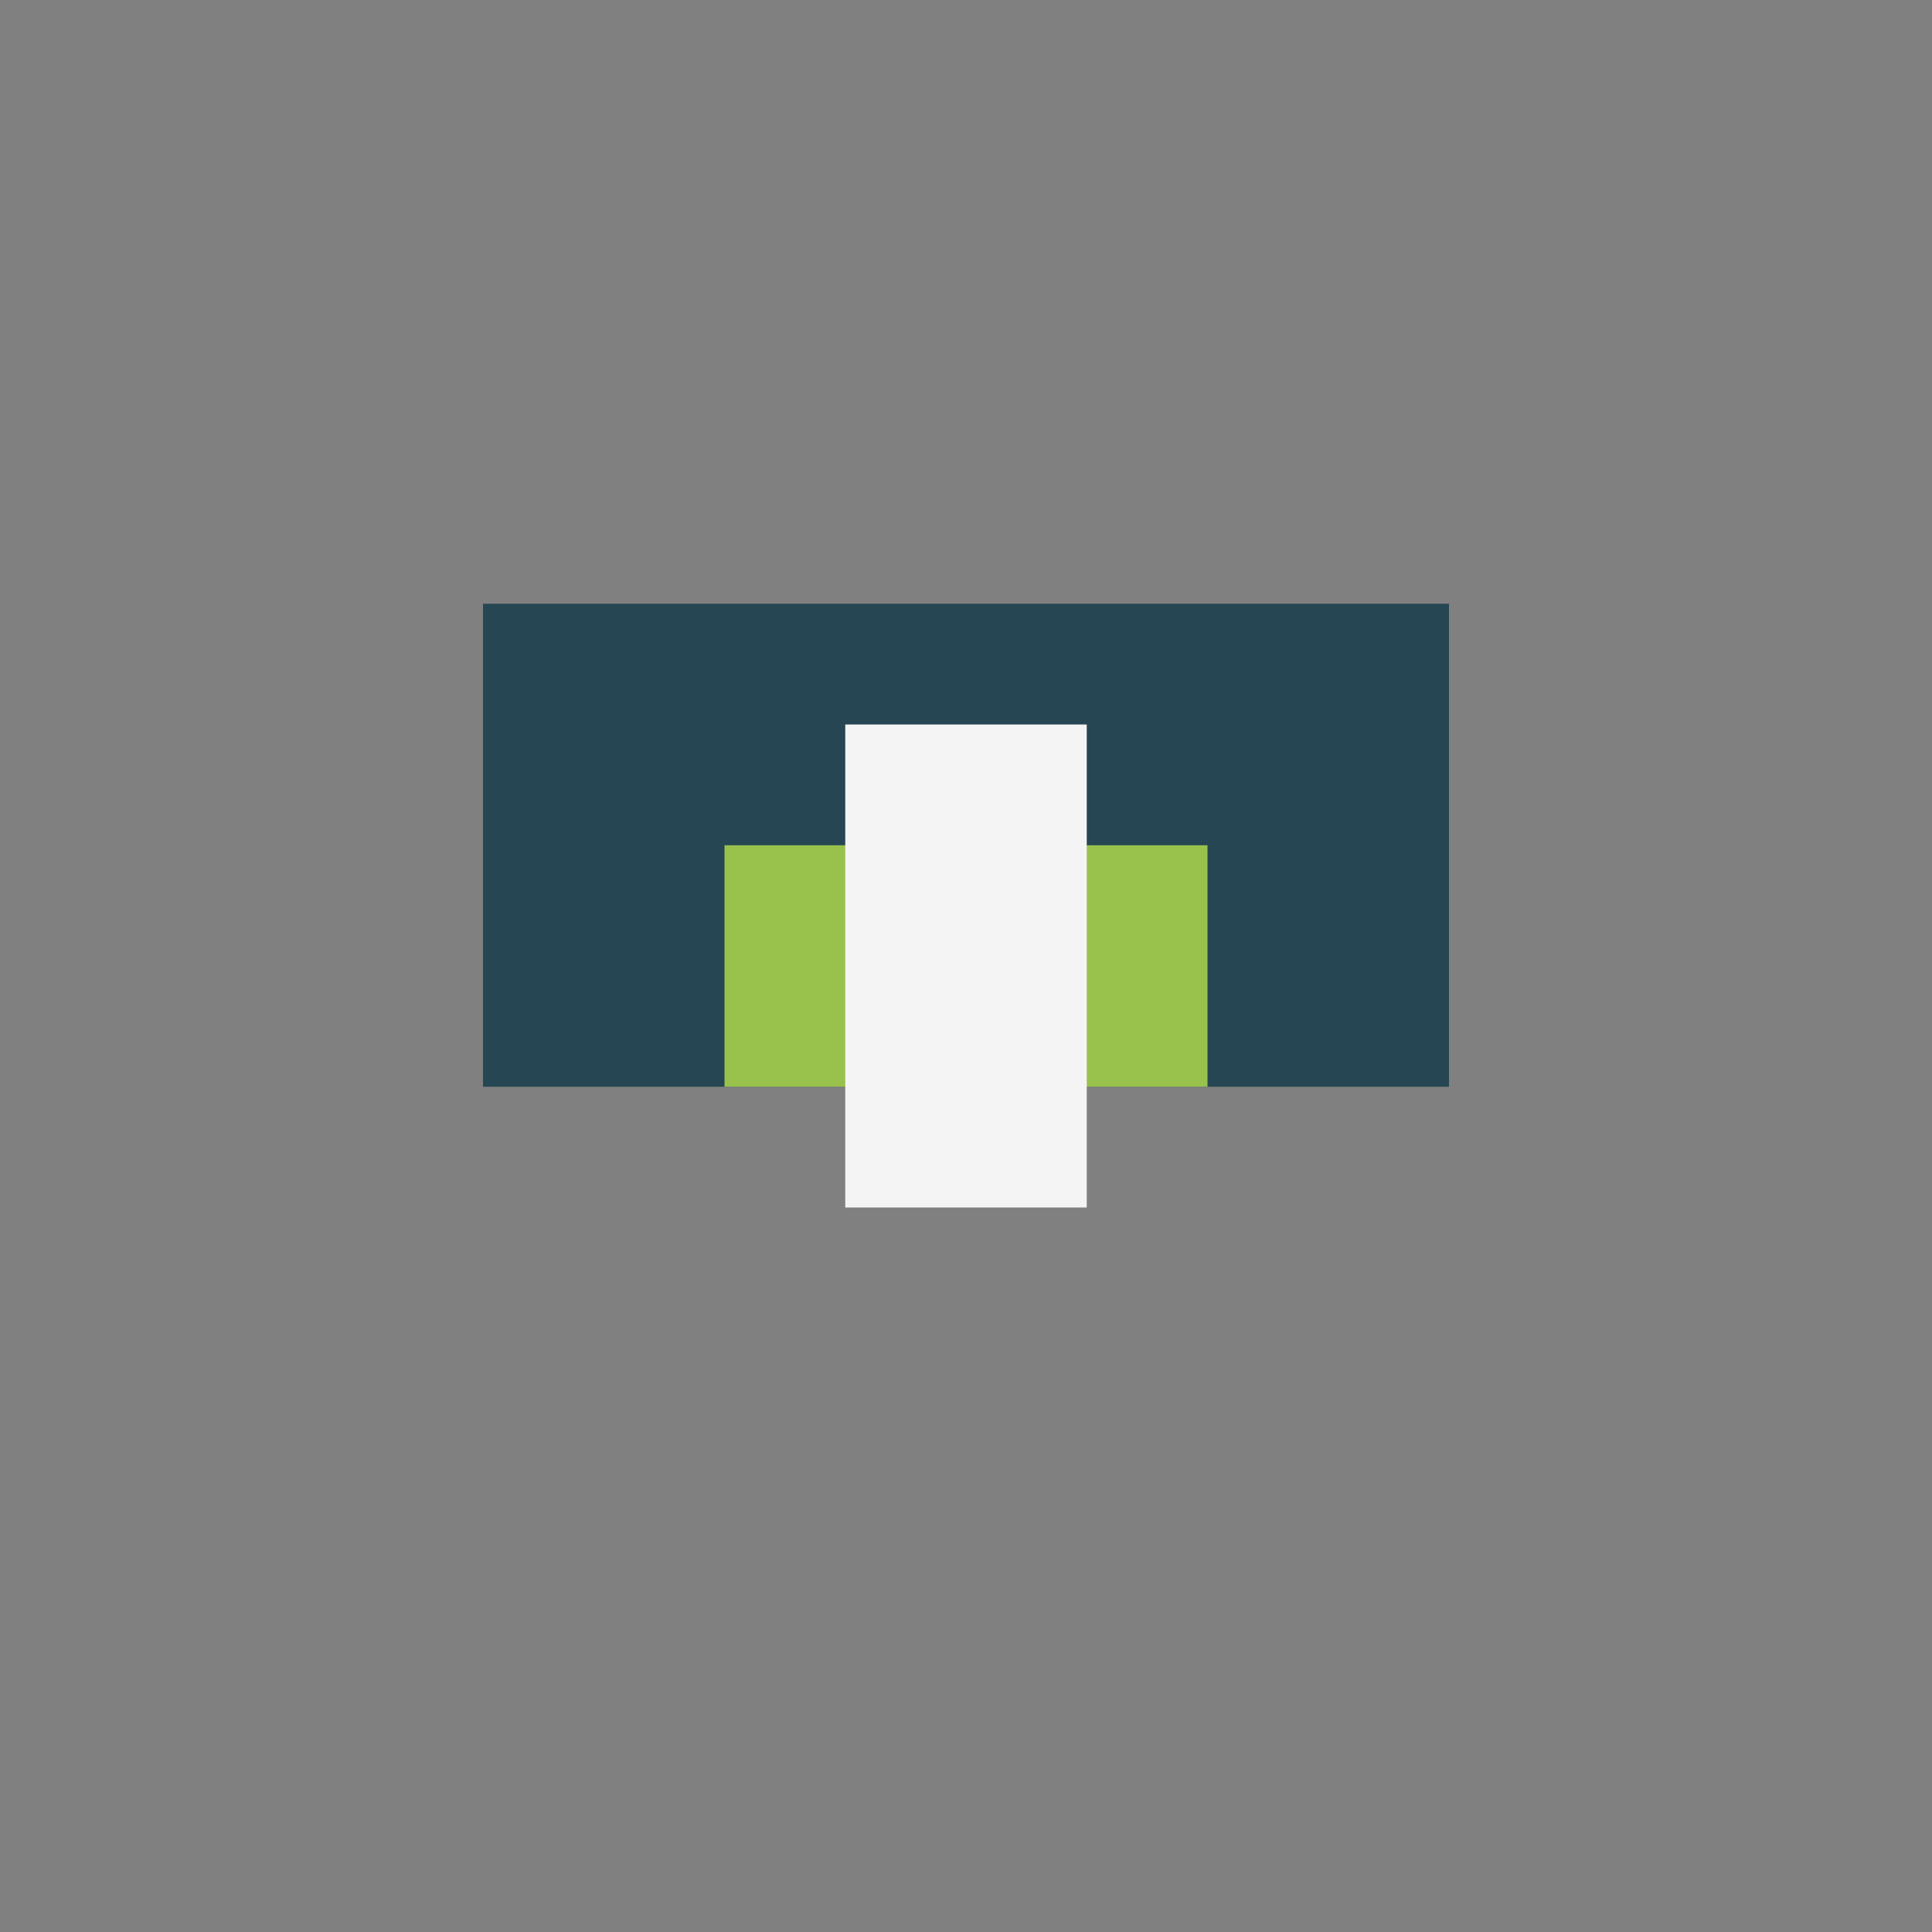
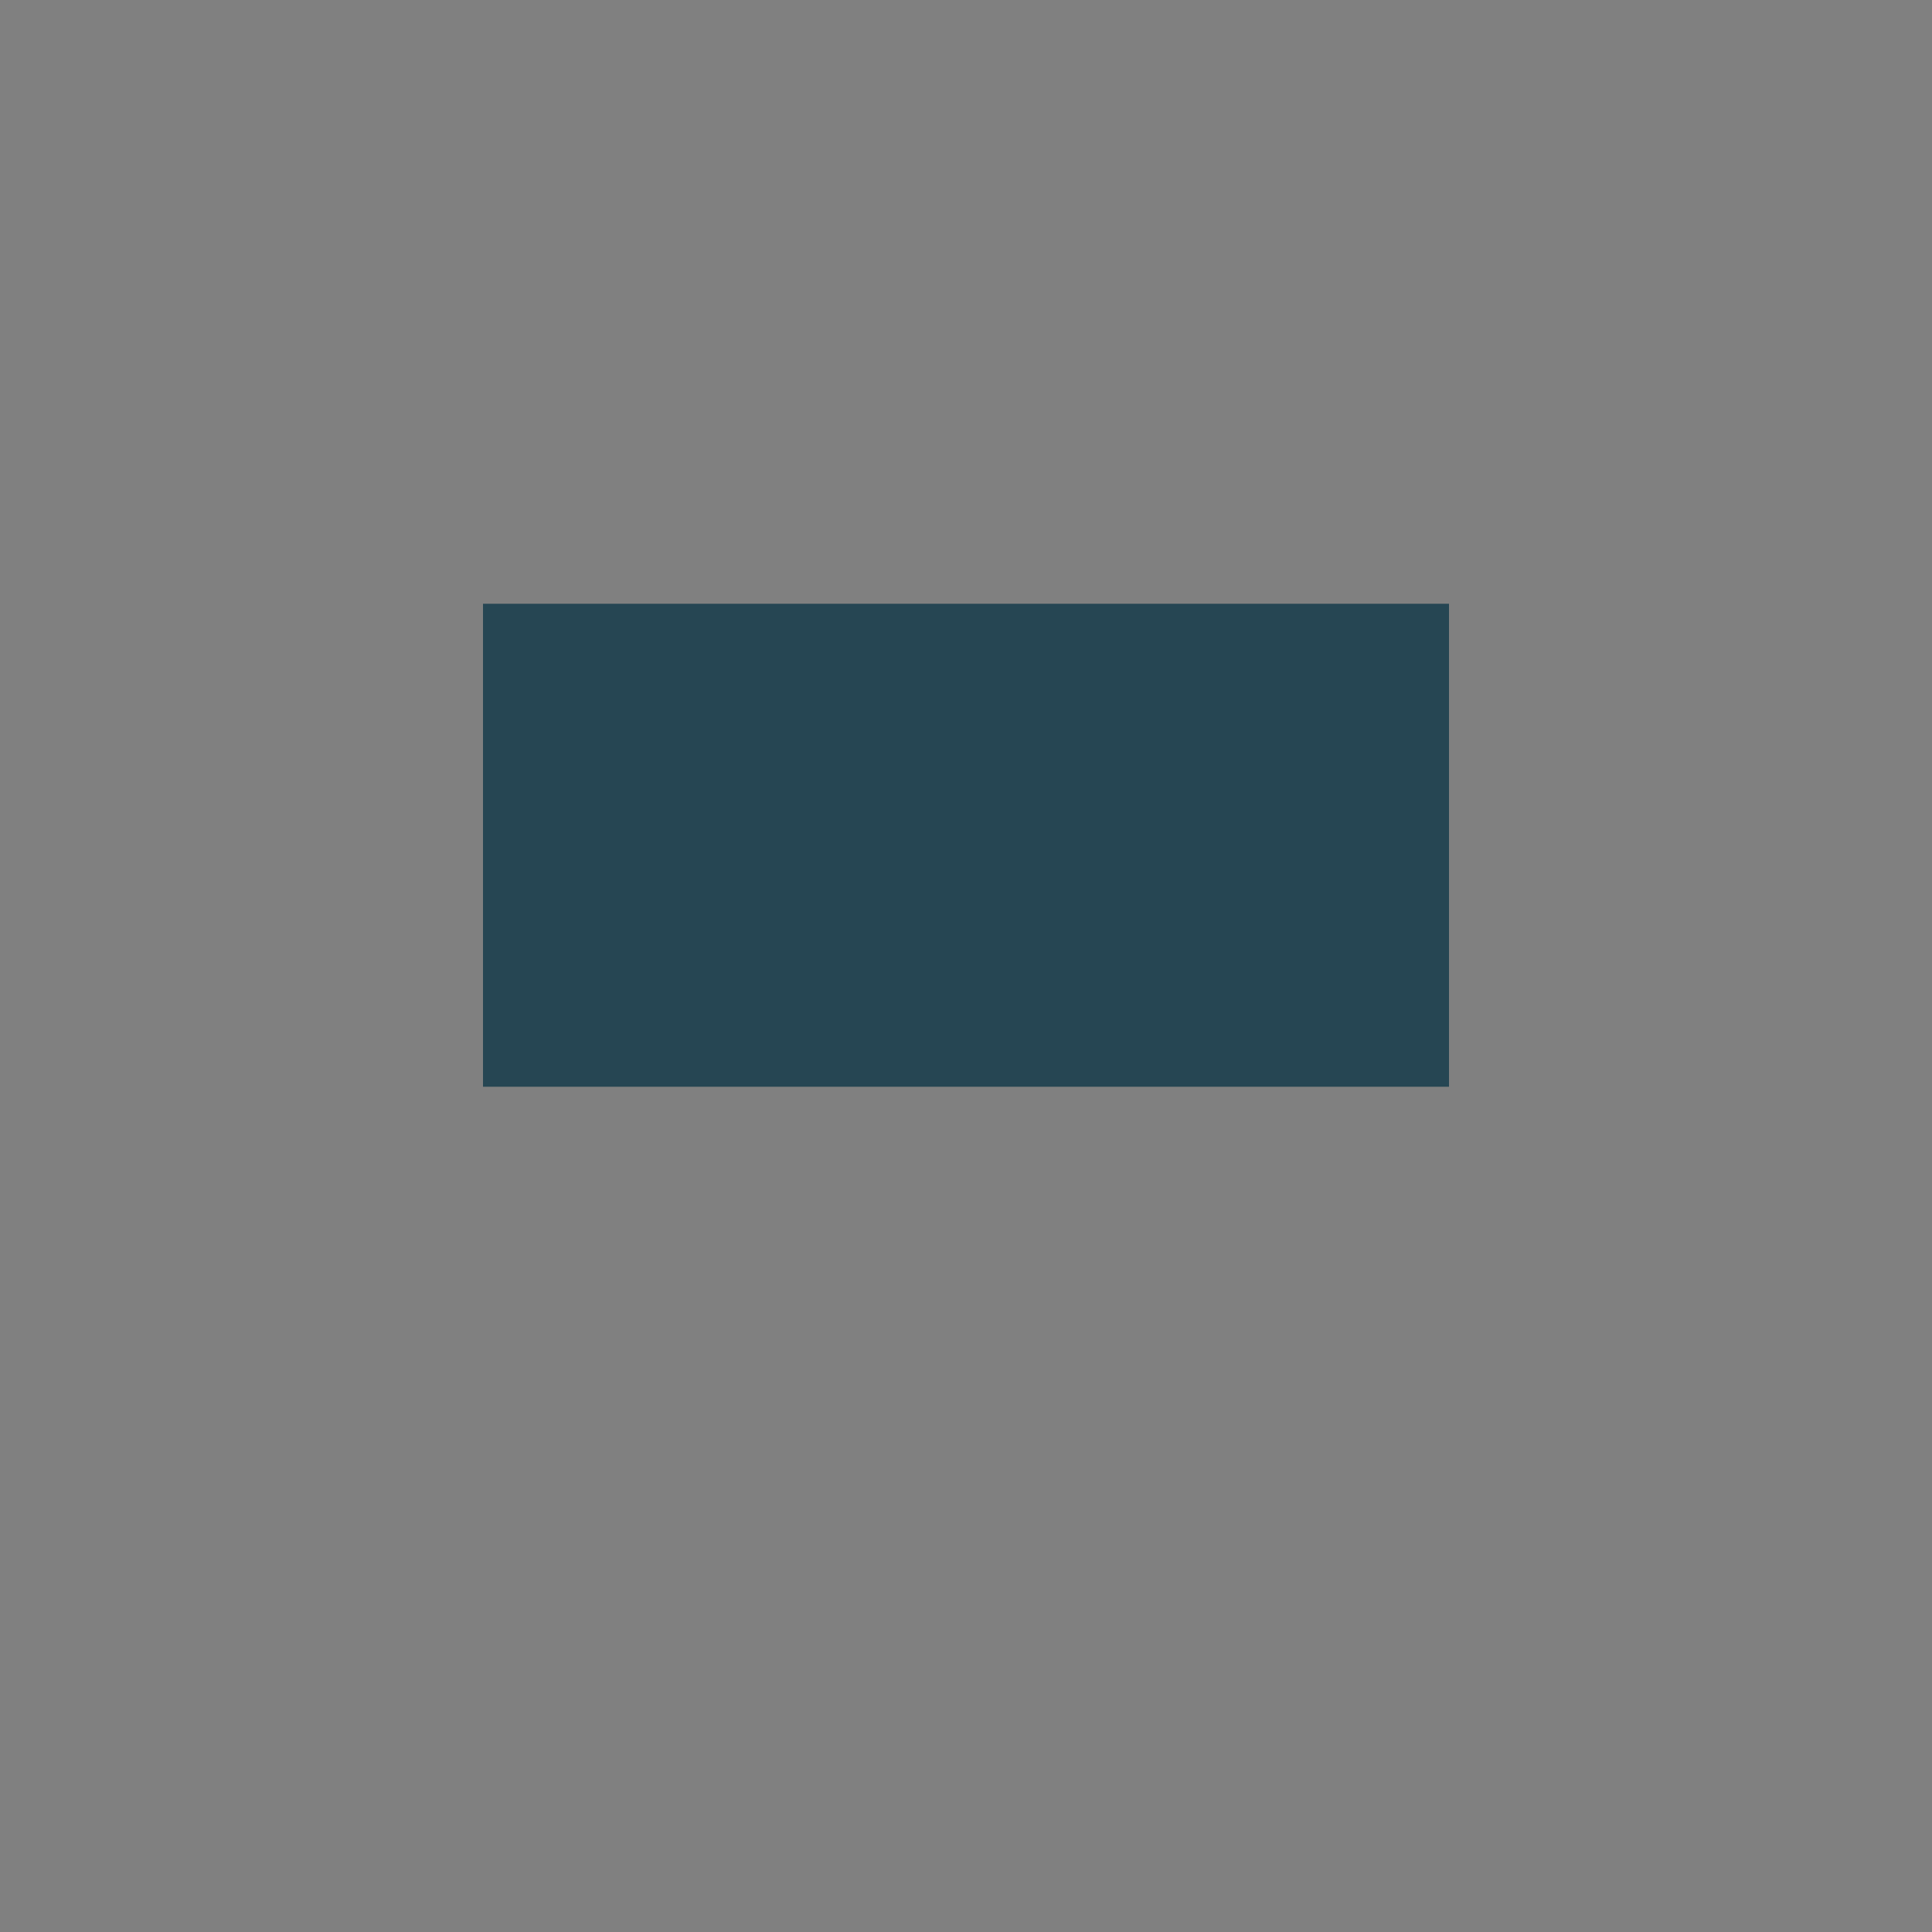
<svg xmlns="http://www.w3.org/2000/svg" width="32" height="32" viewBox="0 0 32 32">
  <rect x="0" y="0" width="32" height="32" fill="#808080" stroke="none" />
  <rect x="8" y="10" width="16" height="8" fill="#264653" />
-   <rect x="12" y="14" width="8" height="4" fill="#99C24D" />
-   <rect x="14" y="12" width="4" height="8" fill="#F4F4F4" />
</svg>